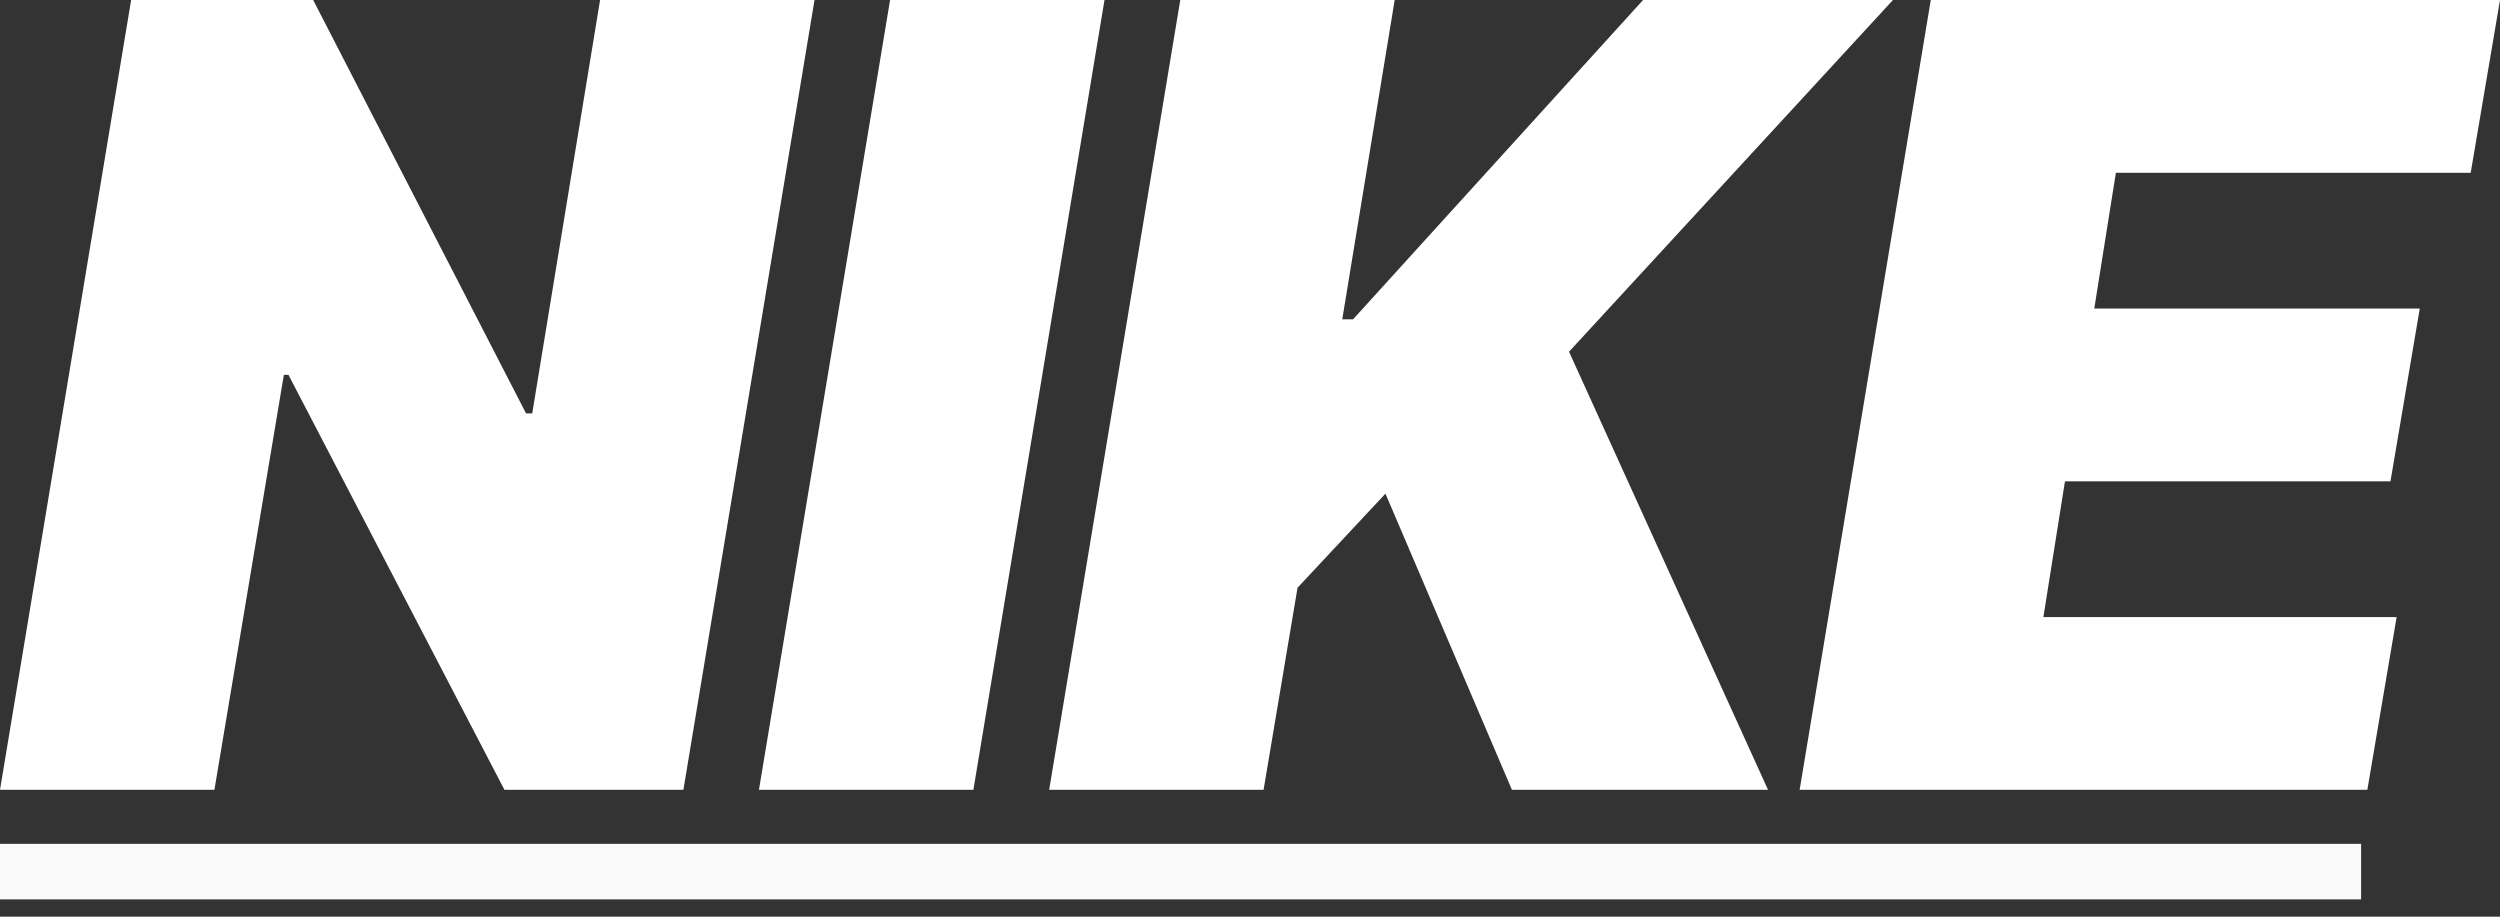
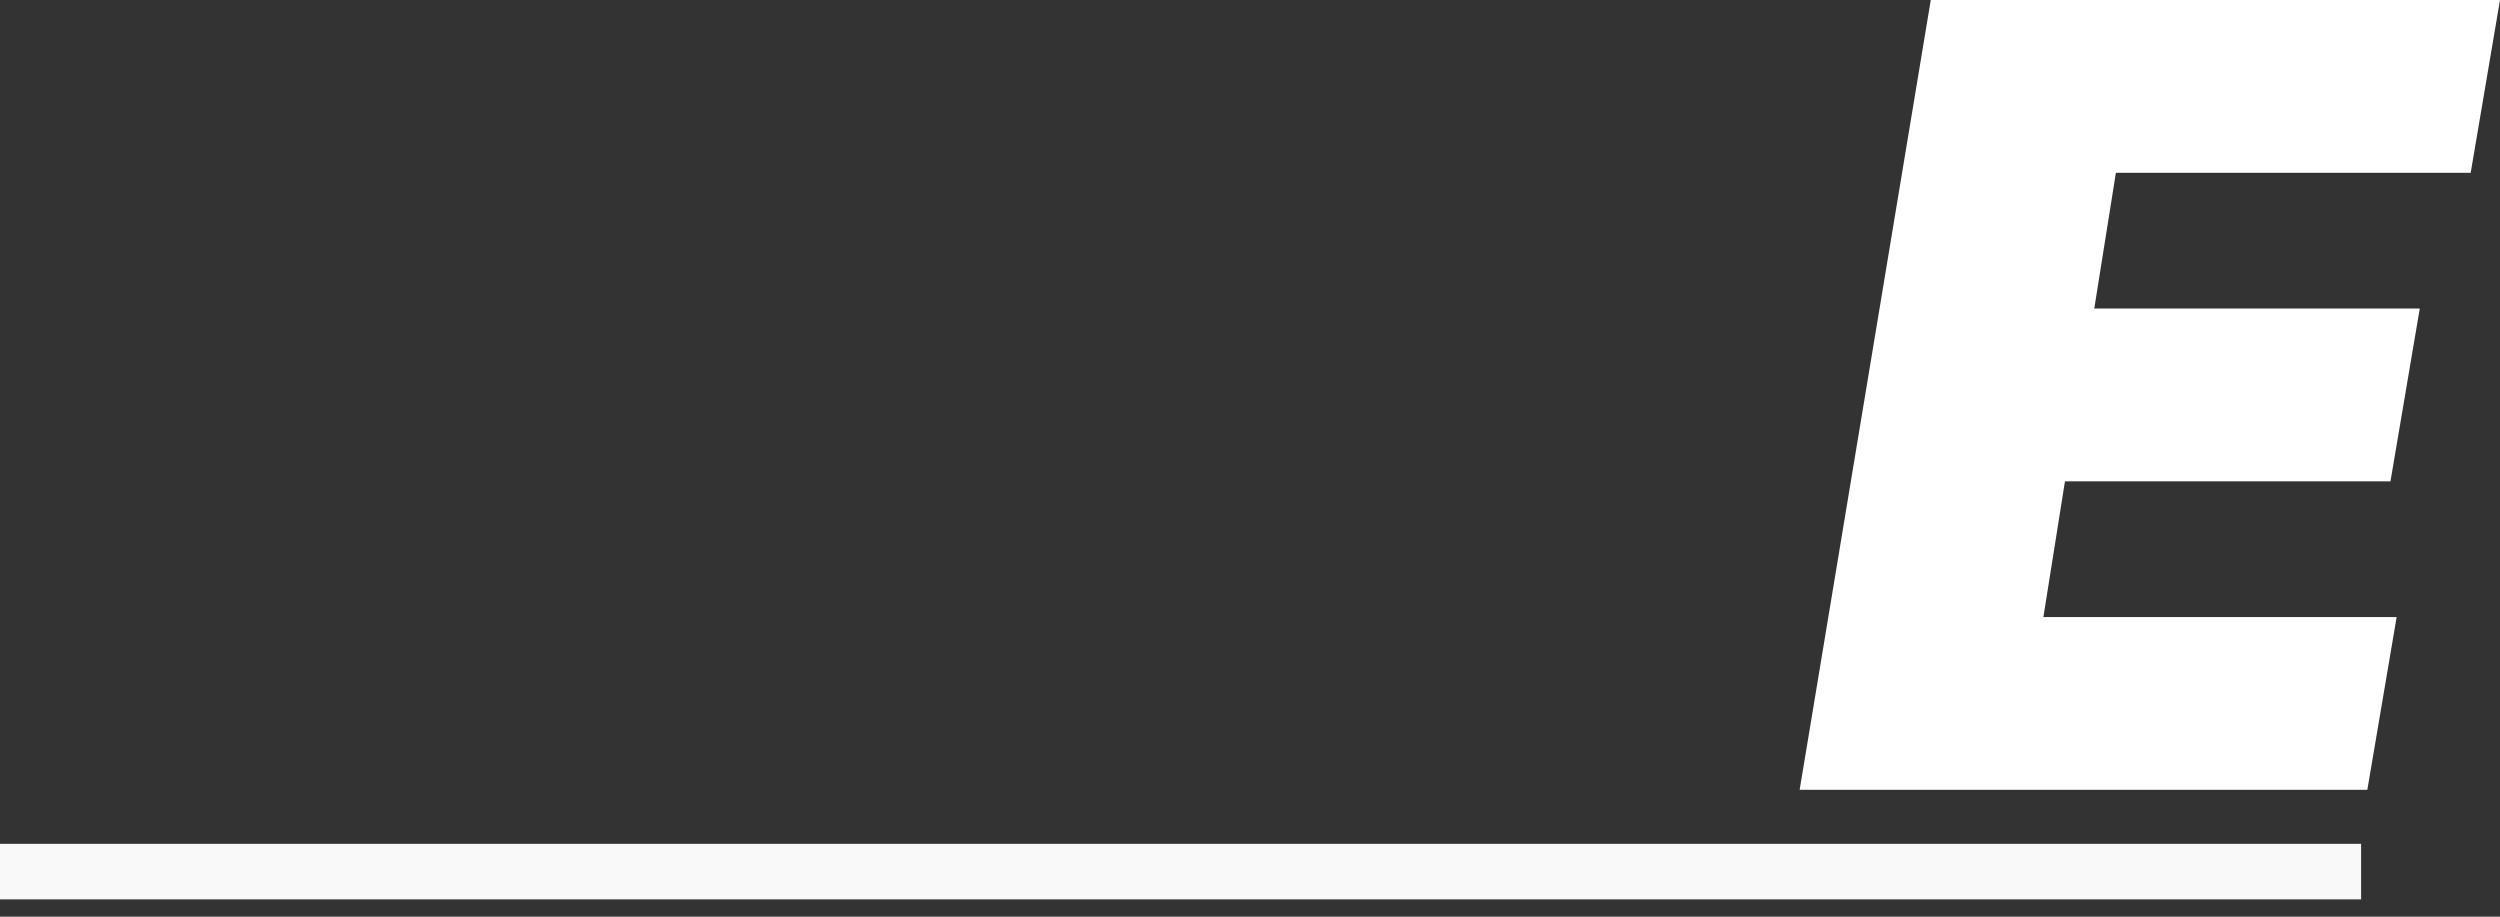
<svg xmlns="http://www.w3.org/2000/svg" width="90" height="33" viewBox="0 0 90 33" fill="none">
  <rect x="0" y="0" width="90" height="33" fill="#333333" stroke="none" />
  <path d="M64.787 28.434L69.508 0H90L88.945 6.22H76.172L75.394 11.107H87.112L86.057 17.327H74.339L73.562 22.214H86.279L85.224 28.434H64.787Z" fill="white" />
-   <path d="M37.77 28.434L42.49 0H50.209L48.321 11.496H48.71L59.151 0H68.147L56.485 12.662L63.649 28.434H54.43L49.876 17.771L46.711 21.159L45.489 28.434H37.77Z" fill="white" />
-   <path d="M39.762 0L35.042 28.434H27.322L32.043 0H39.762Z" fill="white" />
-   <path d="M29.323 0L24.602 28.434H18.16L10.385 13.495H10.219L7.719 28.434H0L4.721 0H11.274L18.938 14.883H19.16L21.603 0H29.323Z" fill="white" />
  <rect y="30.378" width="85" height="2" fill="#F9F9F9" />
</svg>